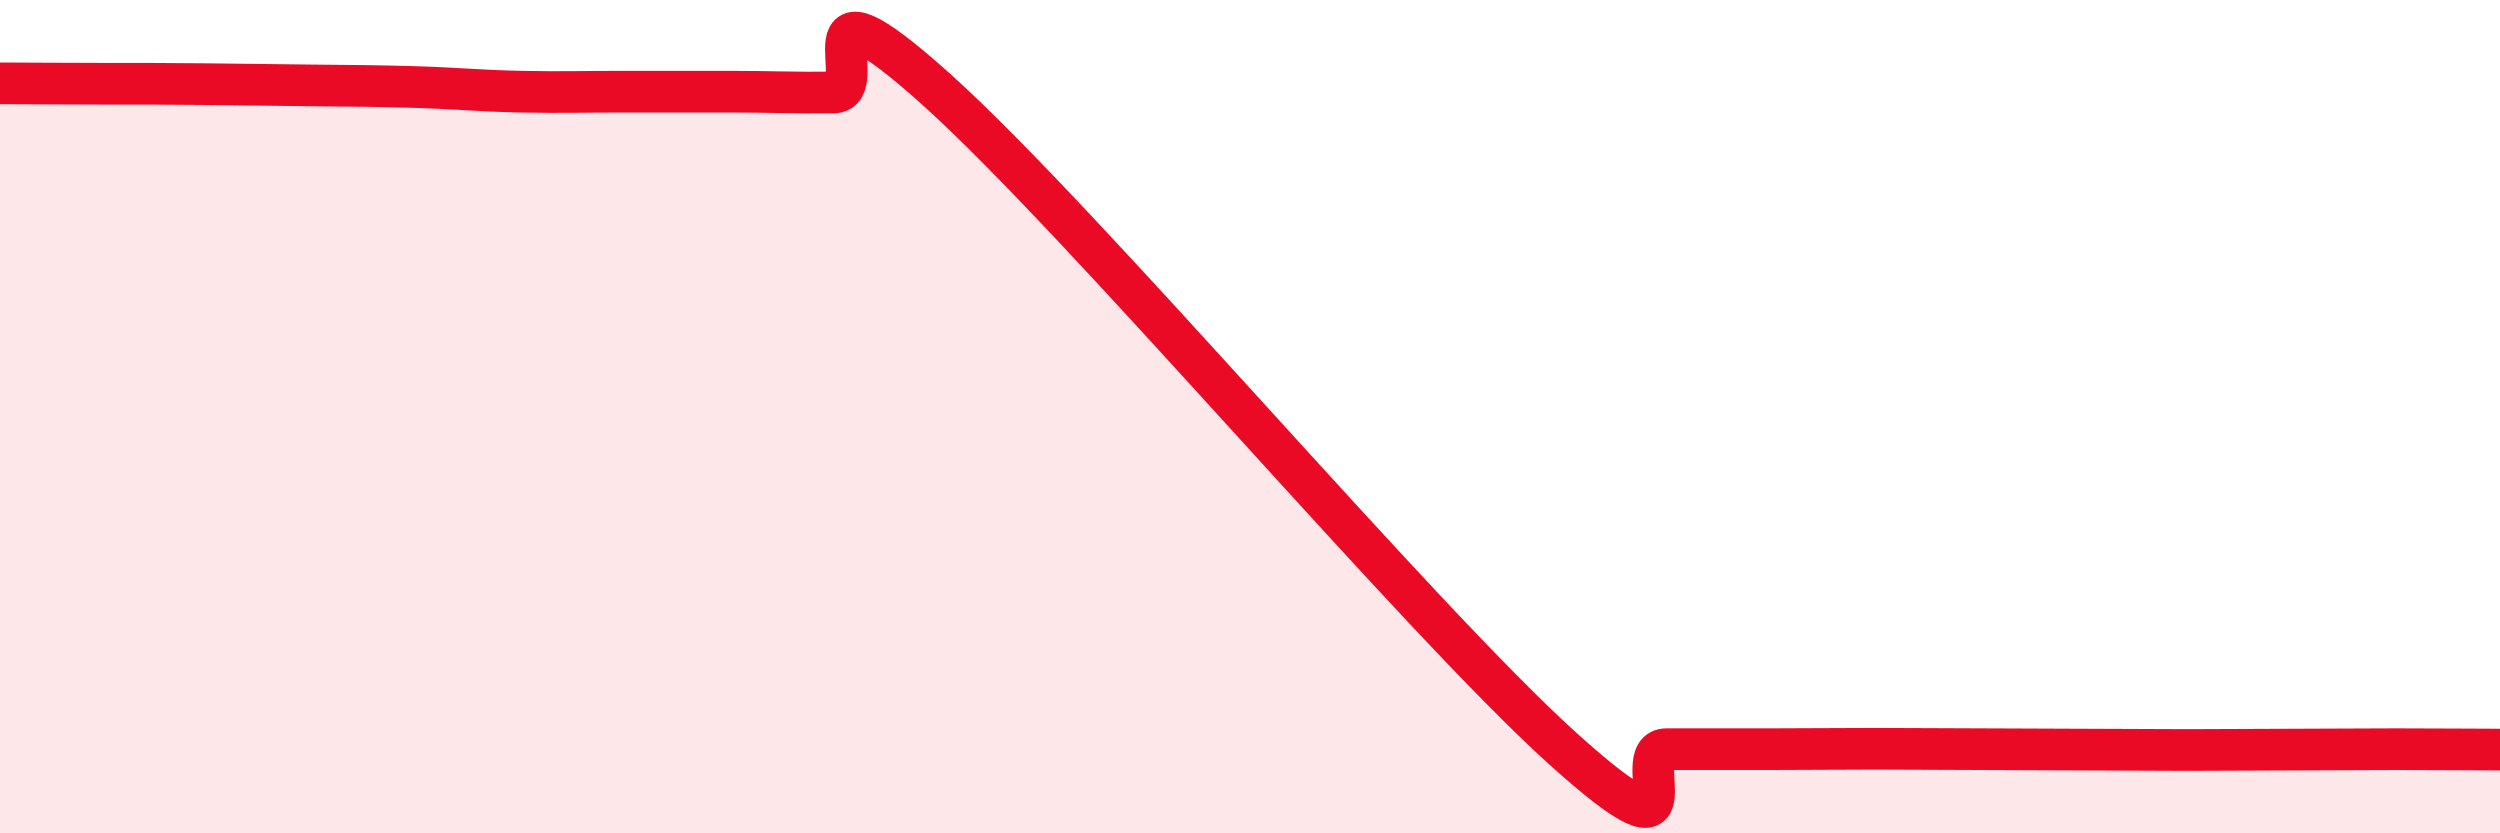
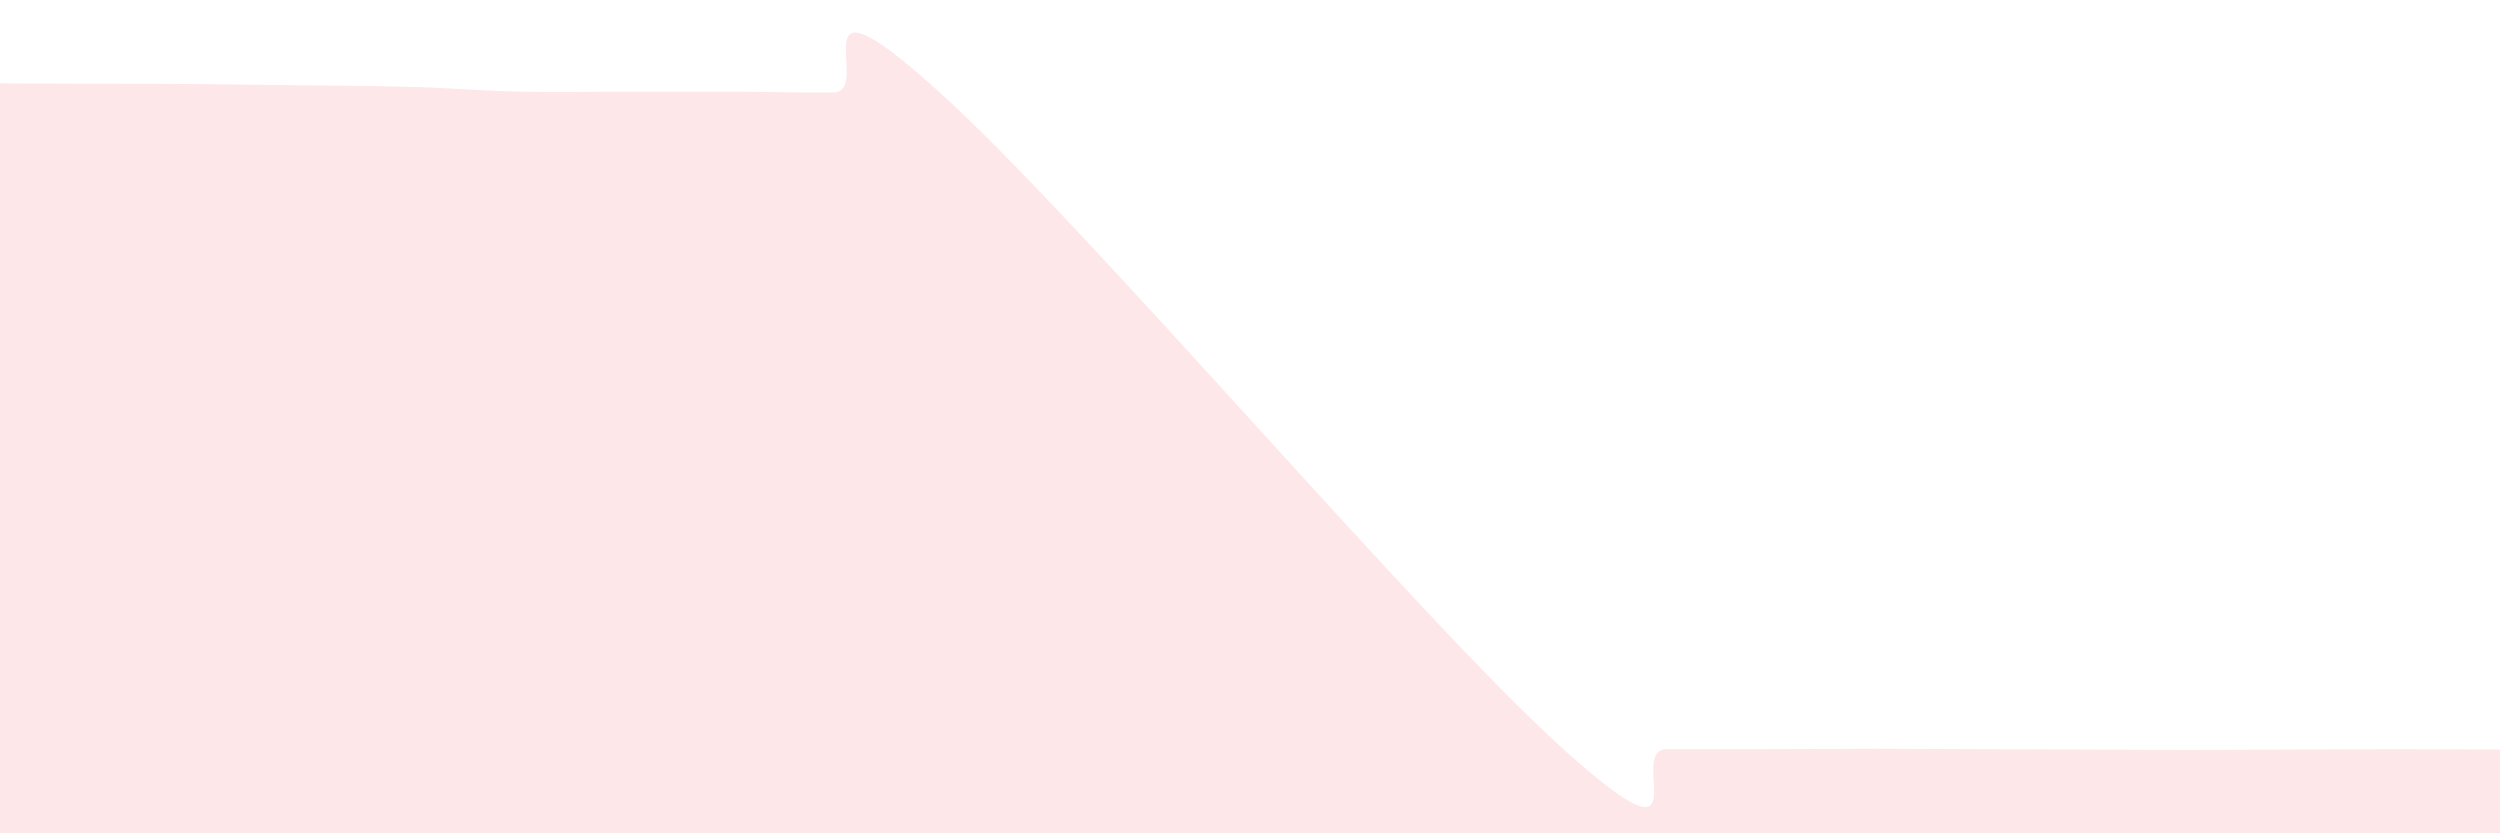
<svg xmlns="http://www.w3.org/2000/svg" width="60" height="20" viewBox="0 0 60 20">
  <path d="M 0,2 C 0.5,2 1.5,2.01 2.5,2.01 C 3.5,2.01 4,2.01 5,2.02 C 6,2.03 6.5,2.04 7.5,2.05 C 8.5,2.06 9,2.06 10,2.09 C 11,2.12 11.5,2.18 12.5,2.2 C 13.5,2.22 14,2.2 15,2.2 C 16,2.2 16.5,2.2 17.5,2.2 C 18.5,2.2 19,2.23 20,2.22 C 21,2.21 19,-0.98 22.5,2.17 C 26,5.32 34,14.8 37.5,17.96 C 41,21.12 39,17.98 40,17.98 C 41,17.98 41.5,17.98 42.5,17.98 C 43.5,17.98 44,17.97 45,17.97 C 46,17.97 46.5,17.98 47.5,17.98 C 48.5,17.98 49,17.99 50,17.99 C 51,17.99 51.5,18 52.5,18 C 53.5,18 54,17.99 55,17.99 C 56,17.99 56.5,17.98 57.5,17.98 C 58.5,17.98 59.5,17.99 60,17.99L60 20L0 20Z" fill="#EB0A25" opacity="0.1" stroke-linecap="round" stroke-linejoin="round" />
-   <path d="M 0,2 C 0.5,2 1.5,2.01 2.5,2.01 C 3.5,2.01 4,2.01 5,2.02 C 6,2.03 6.5,2.04 7.5,2.05 C 8.5,2.06 9,2.06 10,2.09 C 11,2.12 11.5,2.18 12.5,2.2 C 13.5,2.22 14,2.2 15,2.2 C 16,2.2 16.5,2.2 17.5,2.2 C 18.5,2.2 19,2.23 20,2.22 C 21,2.21 19,-0.98 22.5,2.17 C 26,5.32 34,14.8 37.5,17.96 C 41,21.12 39,17.98 40,17.98 C 41,17.98 41.5,17.98 42.5,17.98 C 43.5,17.98 44,17.97 45,17.97 C 46,17.97 46.5,17.98 47.5,17.98 C 48.5,17.98 49,17.99 50,17.99 C 51,17.99 51.5,18 52.5,18 C 53.5,18 54,17.99 55,17.99 C 56,17.99 56.5,17.98 57.5,17.98 C 58.5,17.98 59.5,17.99 60,17.99" stroke="#EB0A25" stroke-width="1" fill="none" stroke-linecap="round" stroke-linejoin="round" />
</svg>